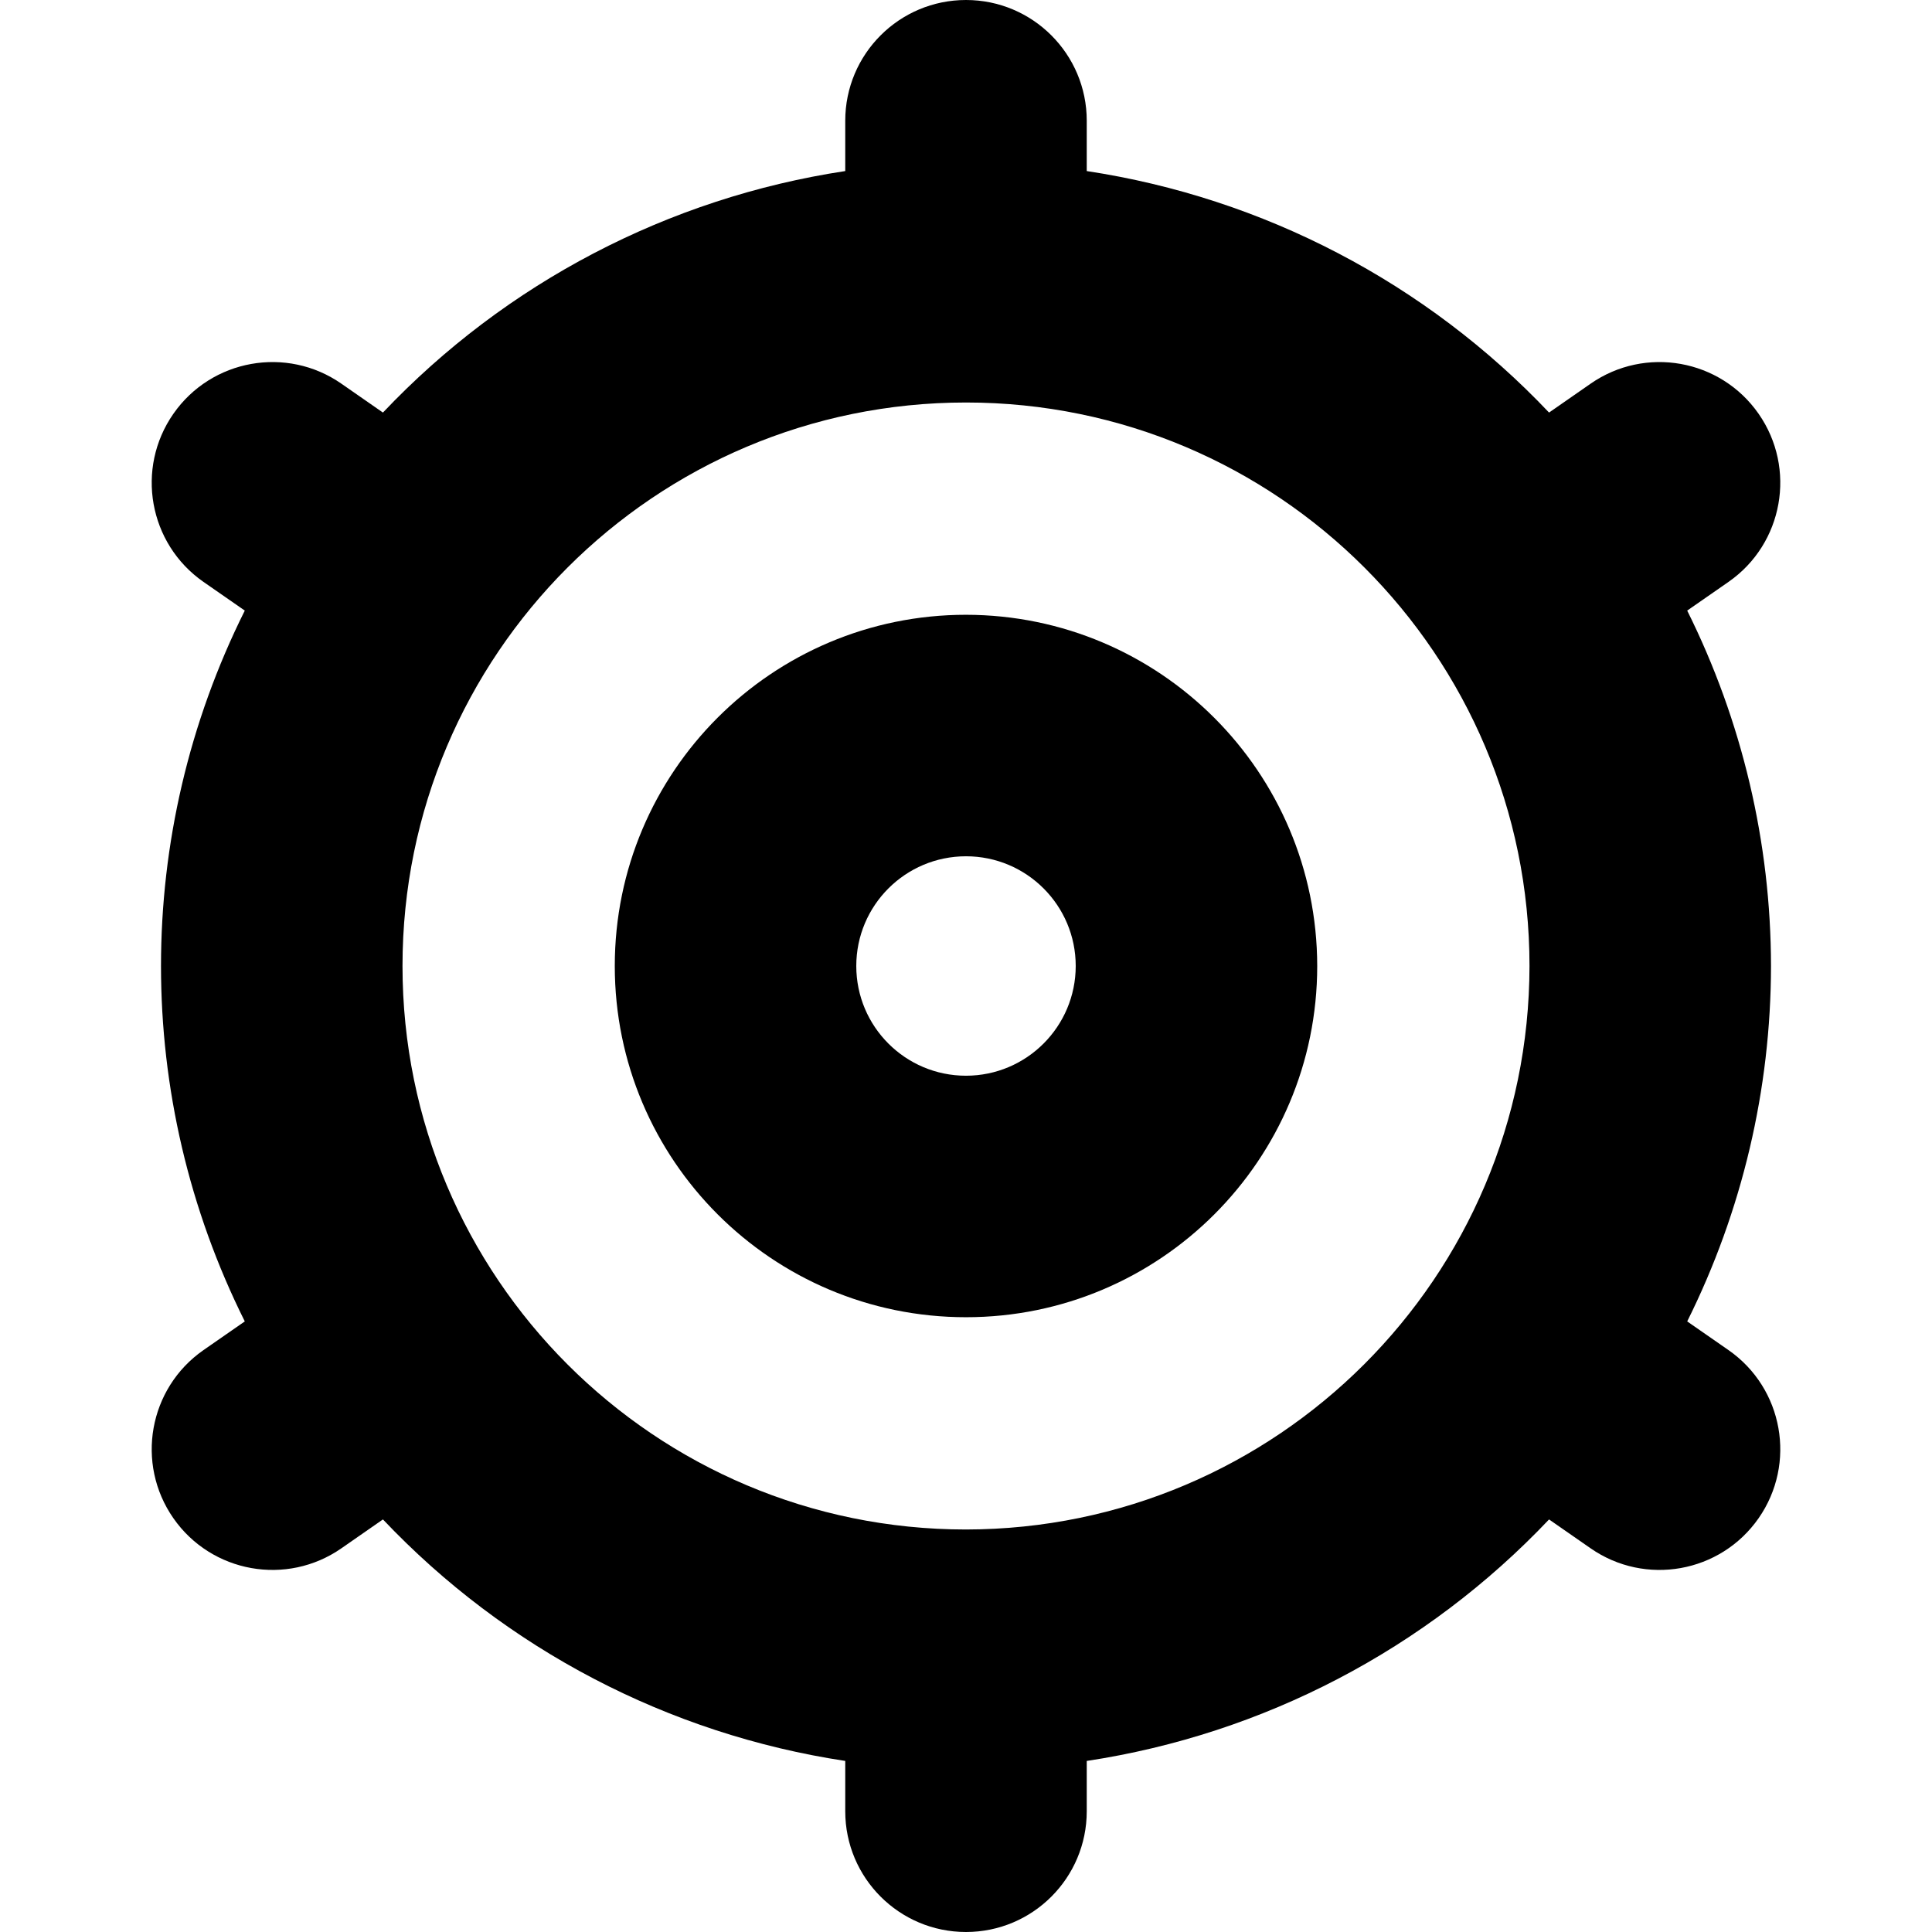
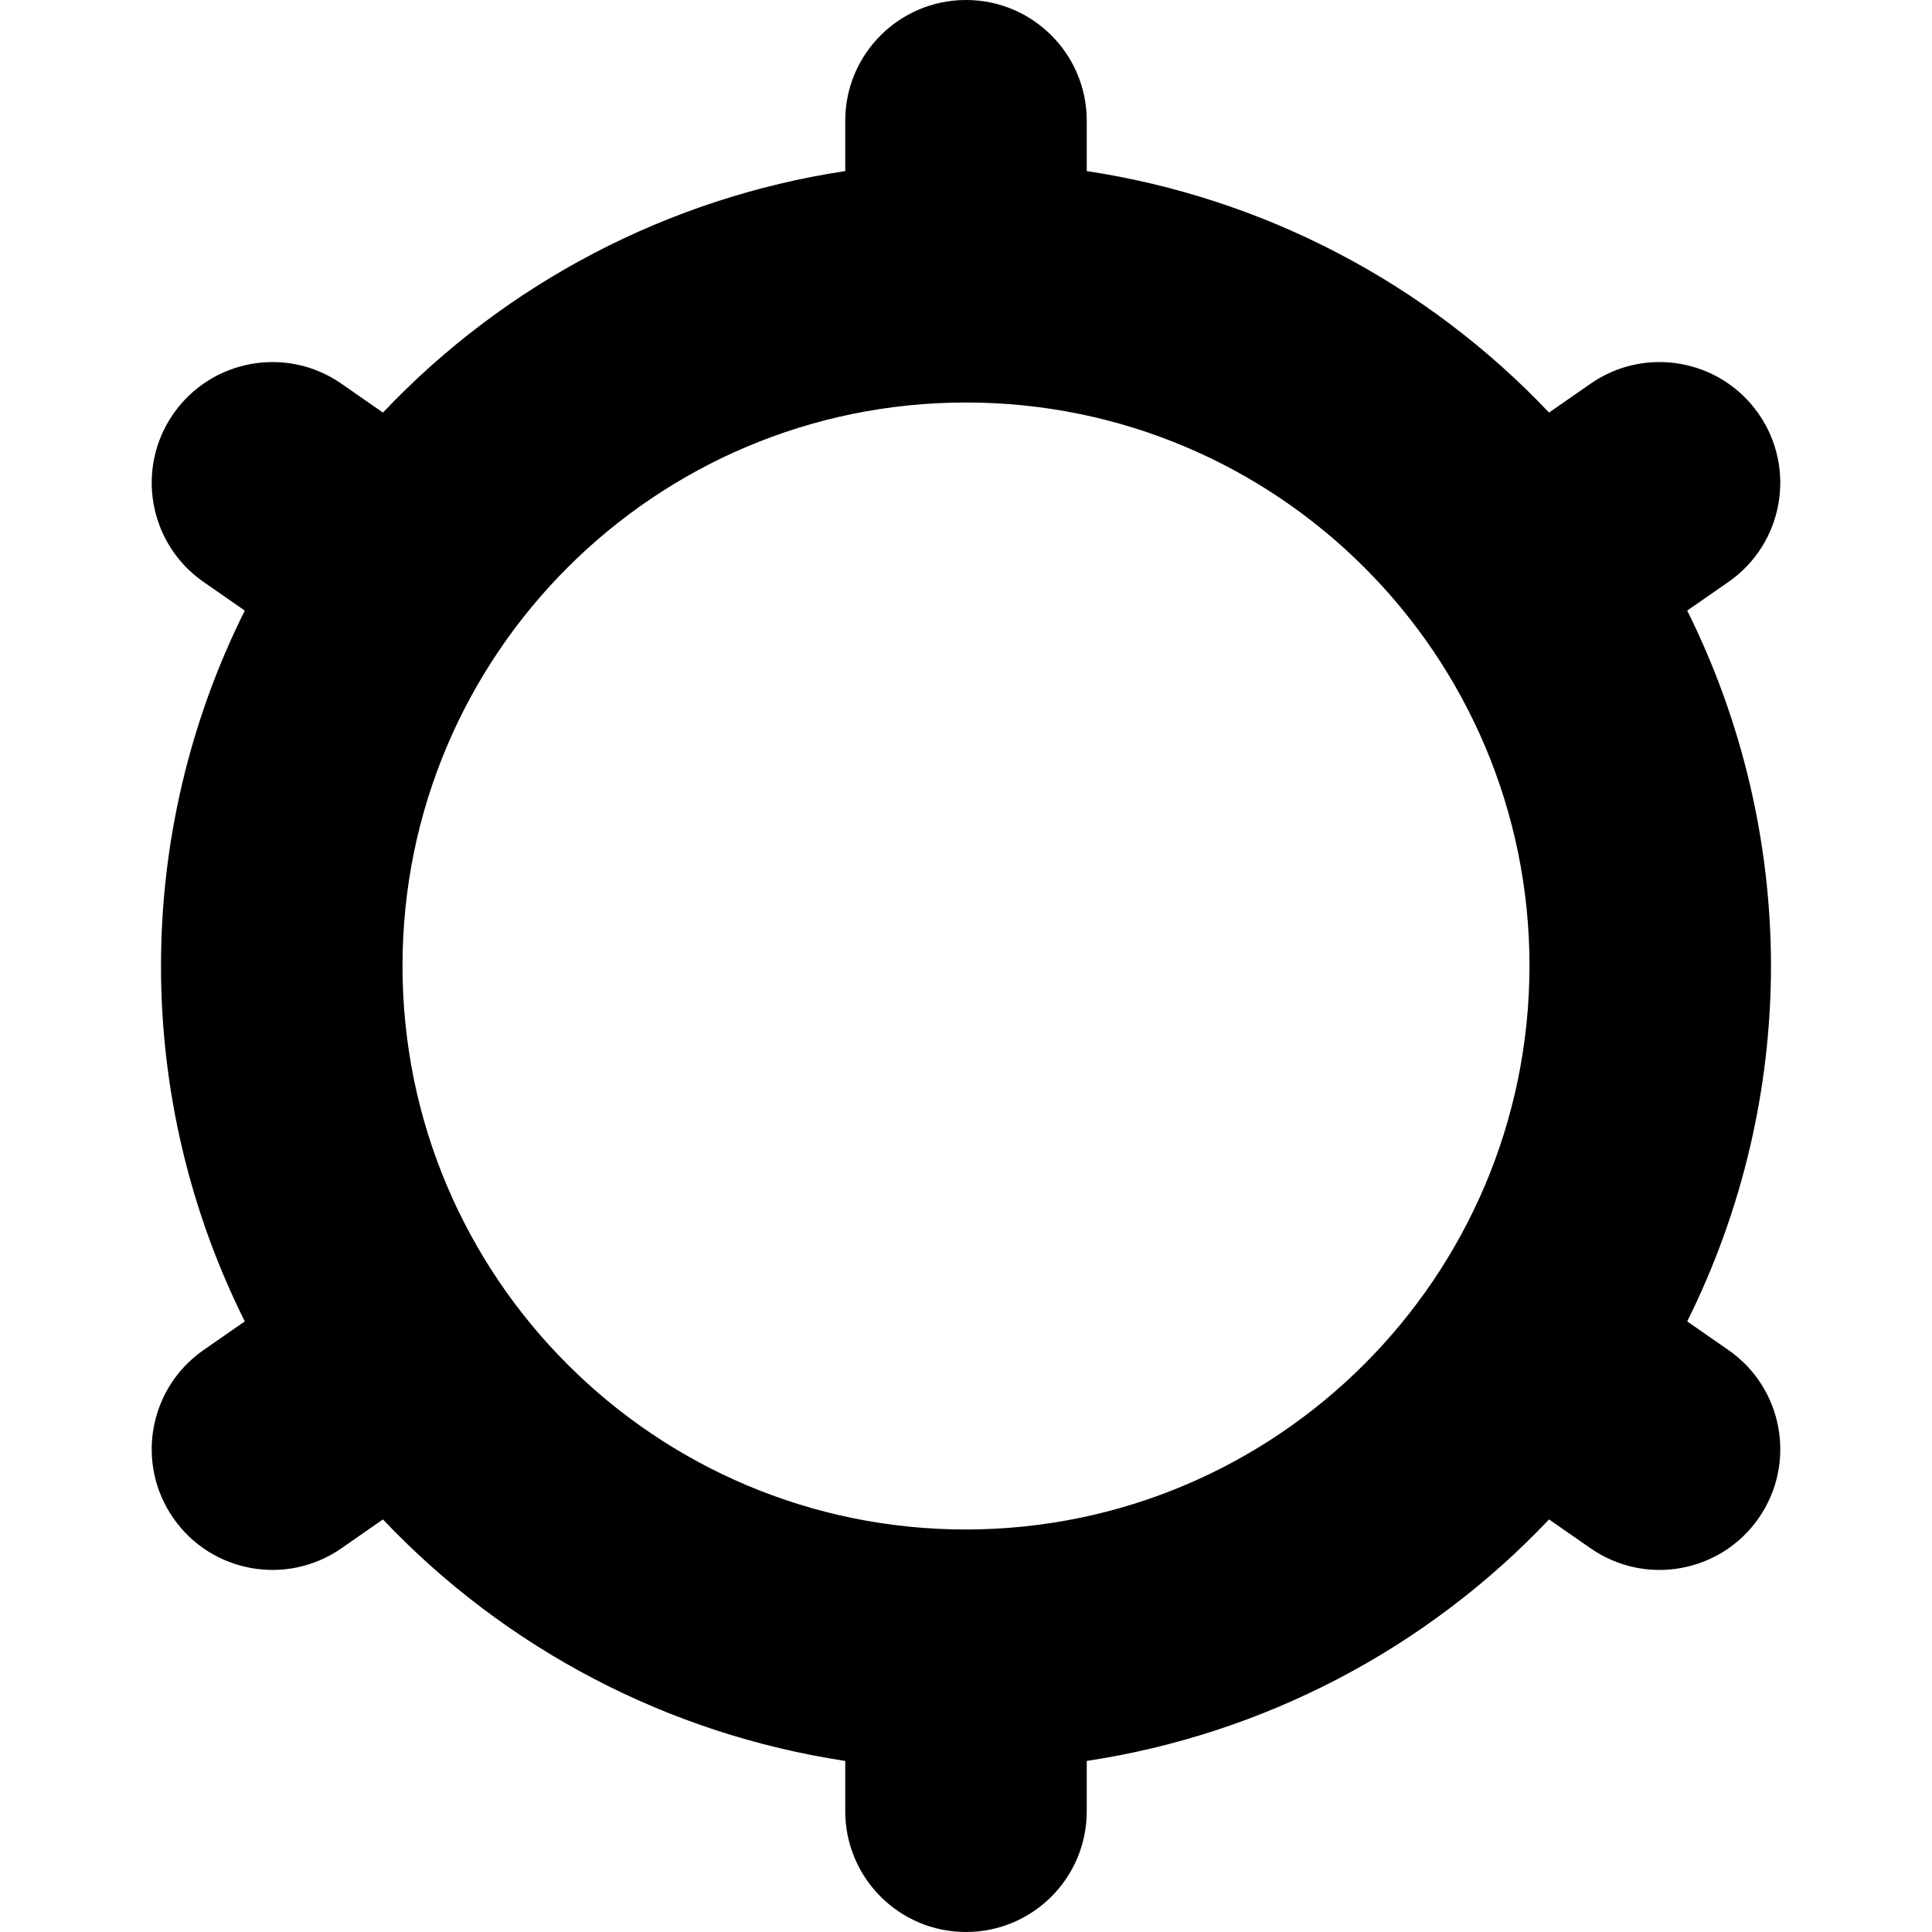
<svg xmlns="http://www.w3.org/2000/svg" version="1.1" id="Capa_1" x="0px" y="0px" viewBox="0 0 512 512" style="enable-background:new 0 0 512 512;" xml:space="preserve" width="512" height="512">
  <g>
-     <path d="M256,162.923c-51.405,0-93.077,41.672-93.077,93.077s41.672,93.077,93.077,93.077s93.077-41.672,93.077-93.077   C349.019,204.619,307.381,162.981,256,162.923z M256,285.077c-16.059,0-29.077-13.018-29.077-29.077s13.018-29.077,29.077-29.077   c16.059,0,29.077,13.018,29.077,29.077l0,0C285.066,272.054,272.054,285.066,256,285.077z" />
    <path d="M469.333,256c-0.032-32.689-7.633-64.927-22.208-94.187l10.965-7.616c14.496-10.104,18.058-30.046,7.957-44.544l0,0   c-10.104-14.496-30.046-18.058-44.544-7.957l-10.987,7.637c-32.574-34.38-75.691-56.904-122.517-64V32c0-17.673-14.327-32-32-32   l0,0c-17.673,0-32,14.327-32,32v13.333c-46.826,7.096-89.944,29.62-122.517,64l-10.987-7.637   c-14.498-10.101-34.44-6.538-44.544,7.957l0,0c-10.101,14.498-6.538,34.44,7.957,44.544l10.965,7.616   c-29.61,59.3-29.61,129.073,0,188.373l-10.965,7.616c-14.496,10.104-18.058,30.046-7.957,44.544l0,0   c10.104,14.496,30.046,18.058,44.544,7.957l10.987-7.637c32.574,34.38,75.691,56.904,122.517,64V480c0,17.673,14.327,32,32,32l0,0   c17.673,0,32-14.327,32-32v-13.333c46.826-7.096,89.944-29.62,122.517-64l10.987,7.637c14.498,10.101,34.44,6.538,44.544-7.957l0,0   c10.101-14.498,6.538-34.44-7.957-44.544l-10.965-7.616C461.7,320.927,469.301,288.689,469.333,256z M256,405.333   c-82.475,0-149.333-66.859-149.333-149.333S173.525,106.667,256,106.667S405.333,173.525,405.333,256   C405.228,338.431,338.431,405.228,256,405.333z" />
  </g>
</svg>